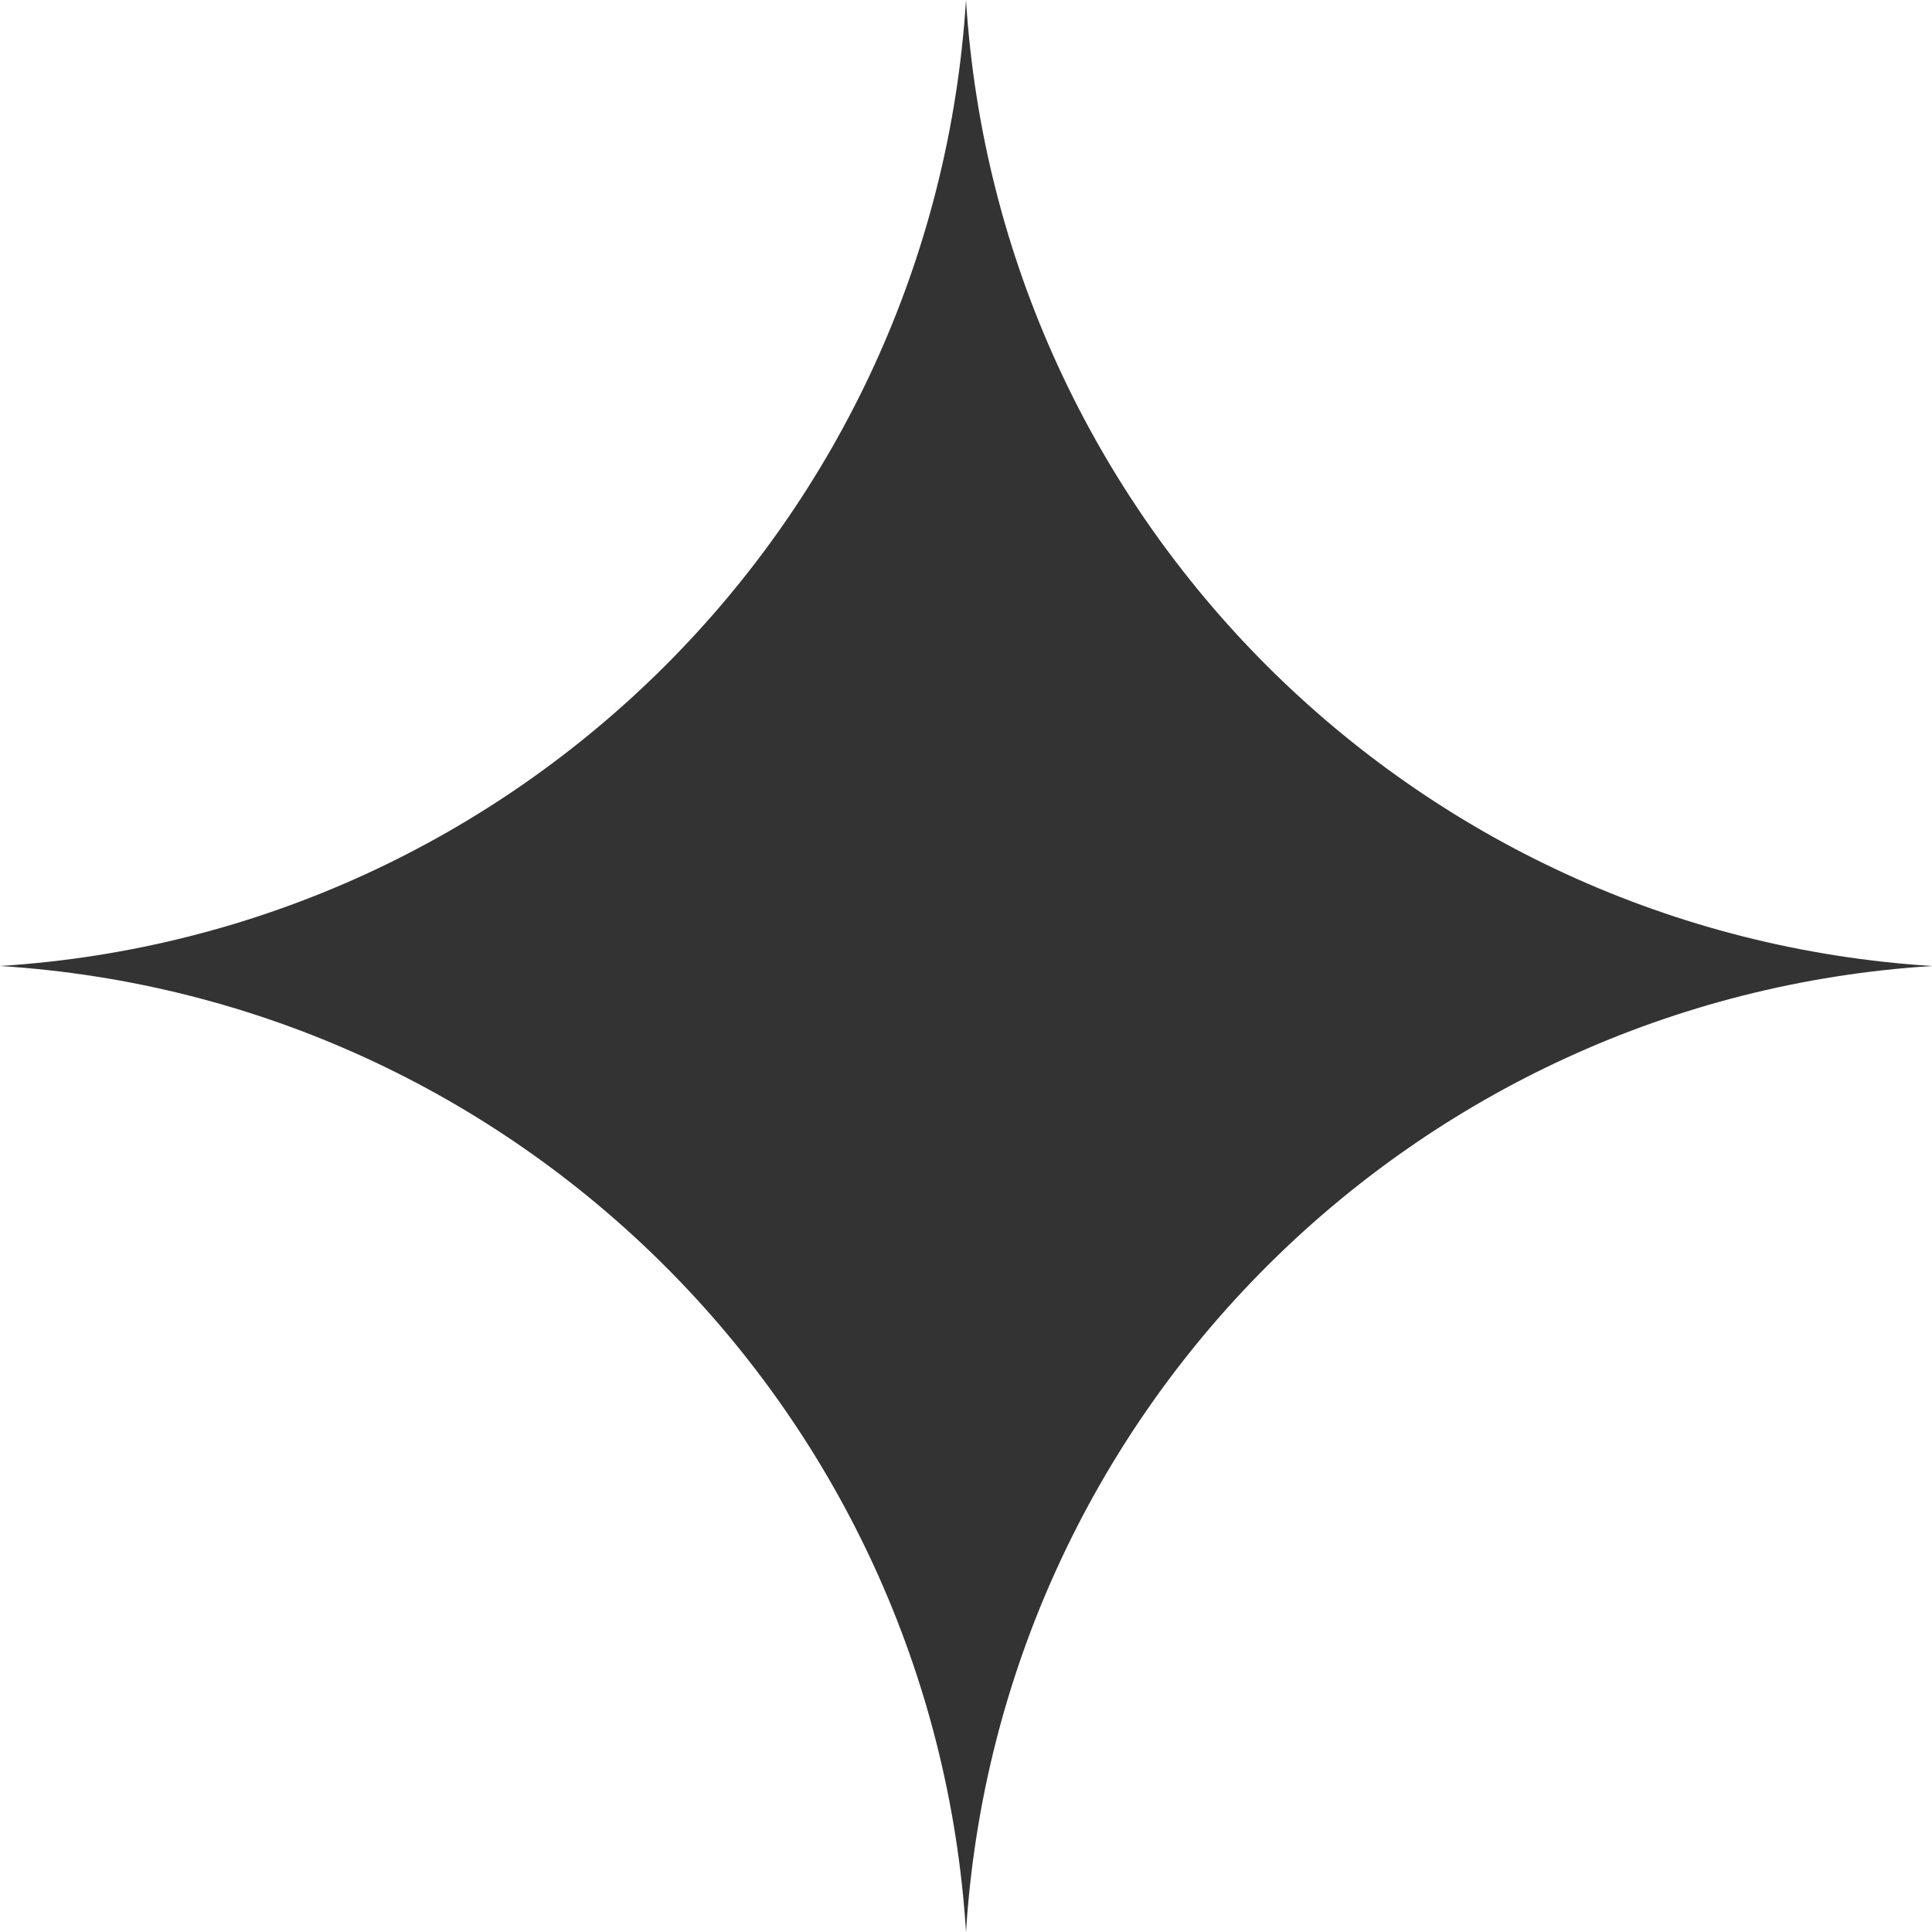
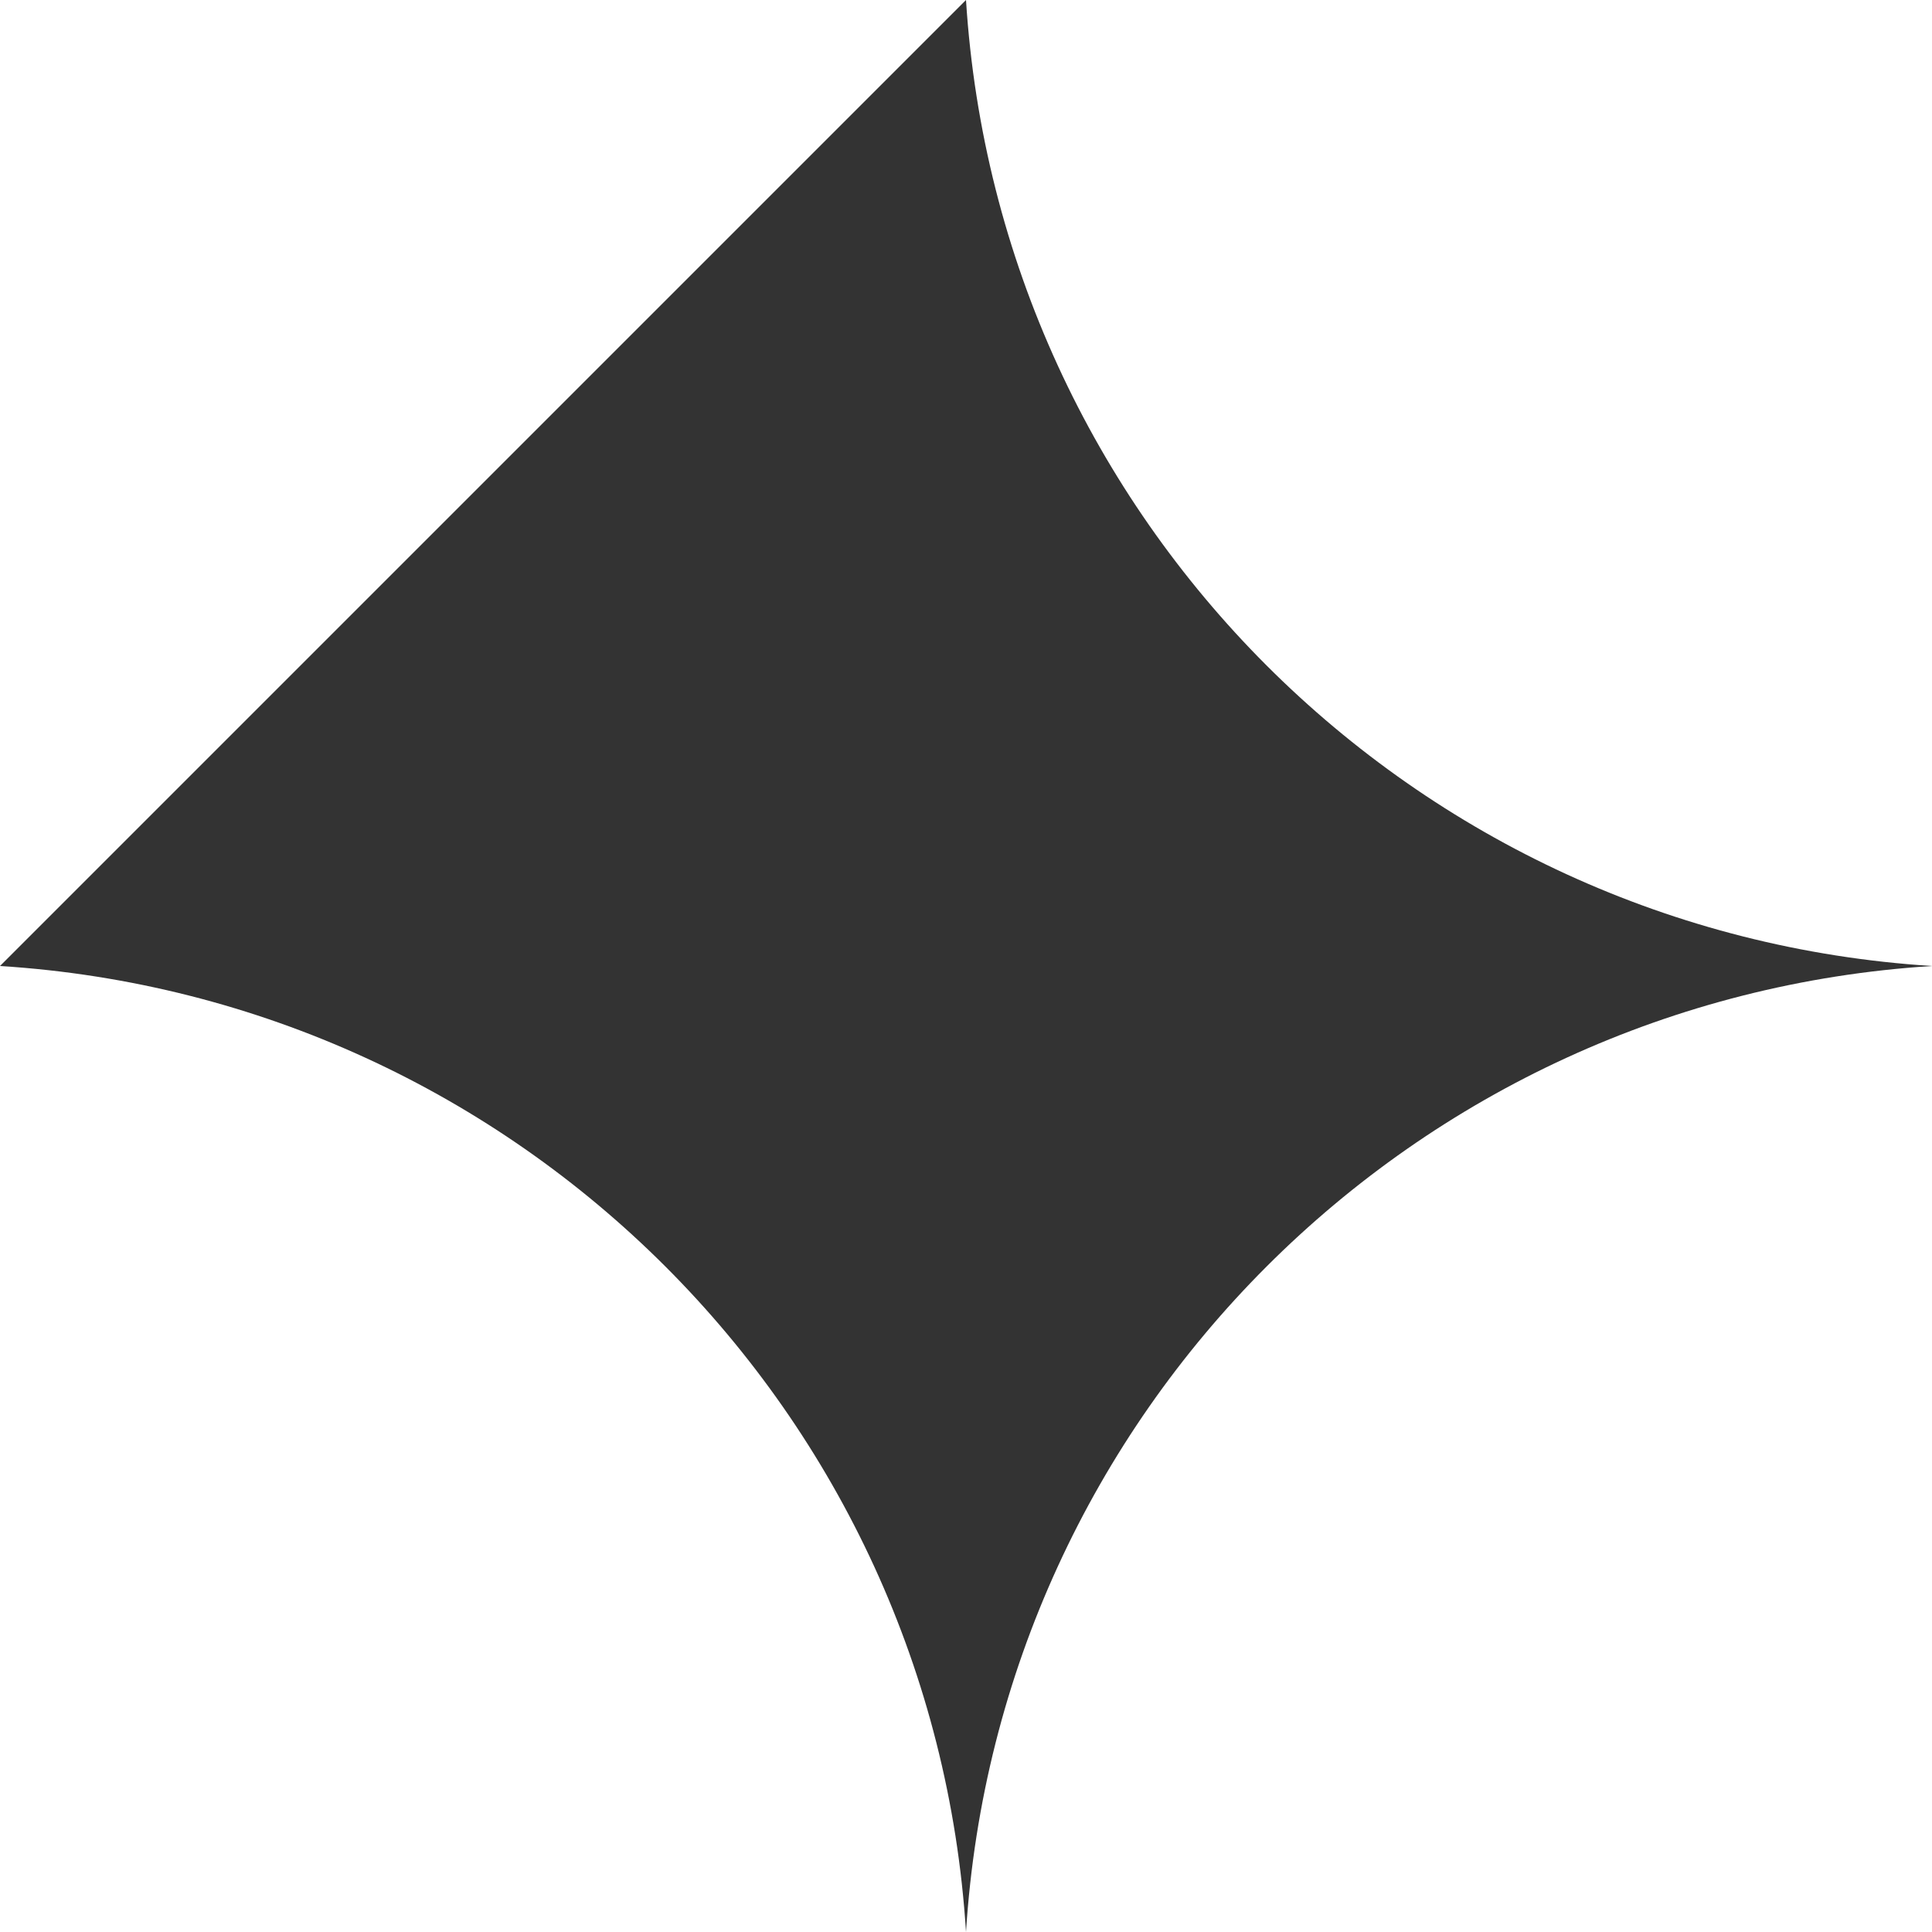
<svg xmlns="http://www.w3.org/2000/svg" width="28" height="28" viewBox="0 0 28 28" fill="none">
-   <path d="M14 0C14.475 7.526 20.474 13.525 28 14C20.474 14.475 14.475 20.474 14 28C13.525 20.474 7.526 14.475 0 14C7.526 13.525 13.525 7.526 14 0Z" fill="#333333" />
+   <path d="M14 0C14.475 7.526 20.474 13.525 28 14C20.474 14.475 14.475 20.474 14 28C13.525 20.474 7.526 14.475 0 14Z" fill="#333333" />
</svg>